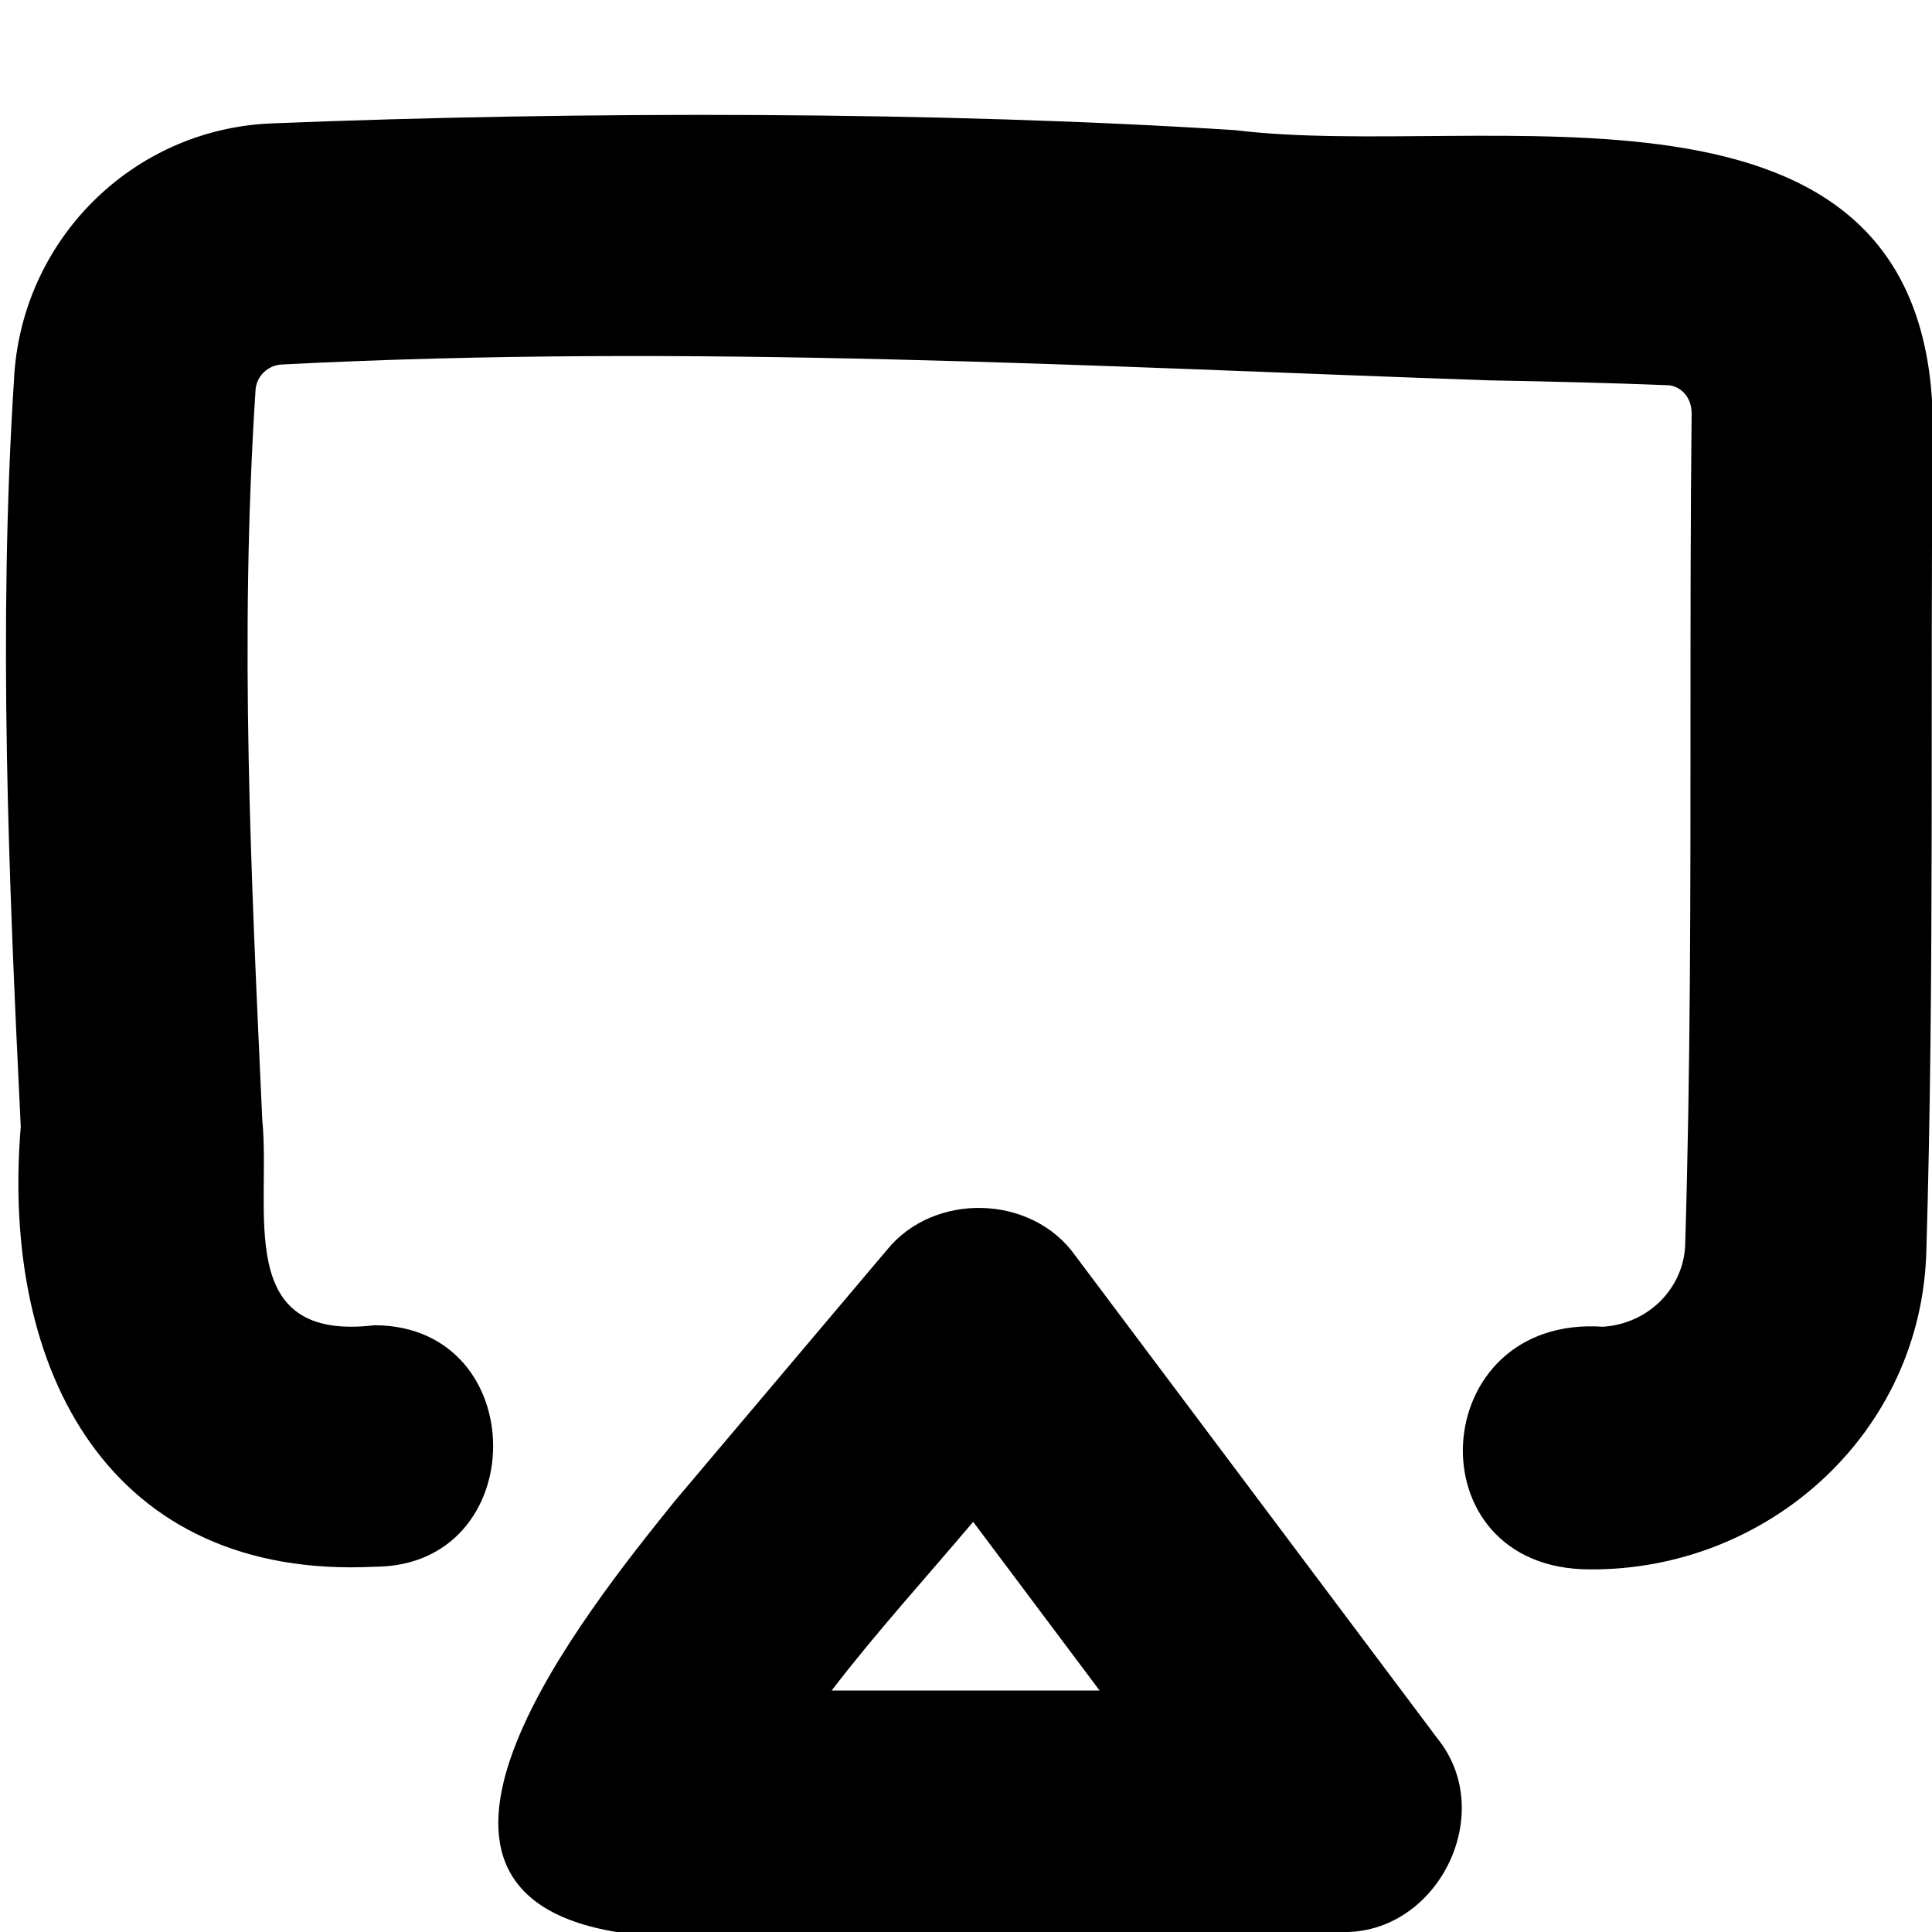
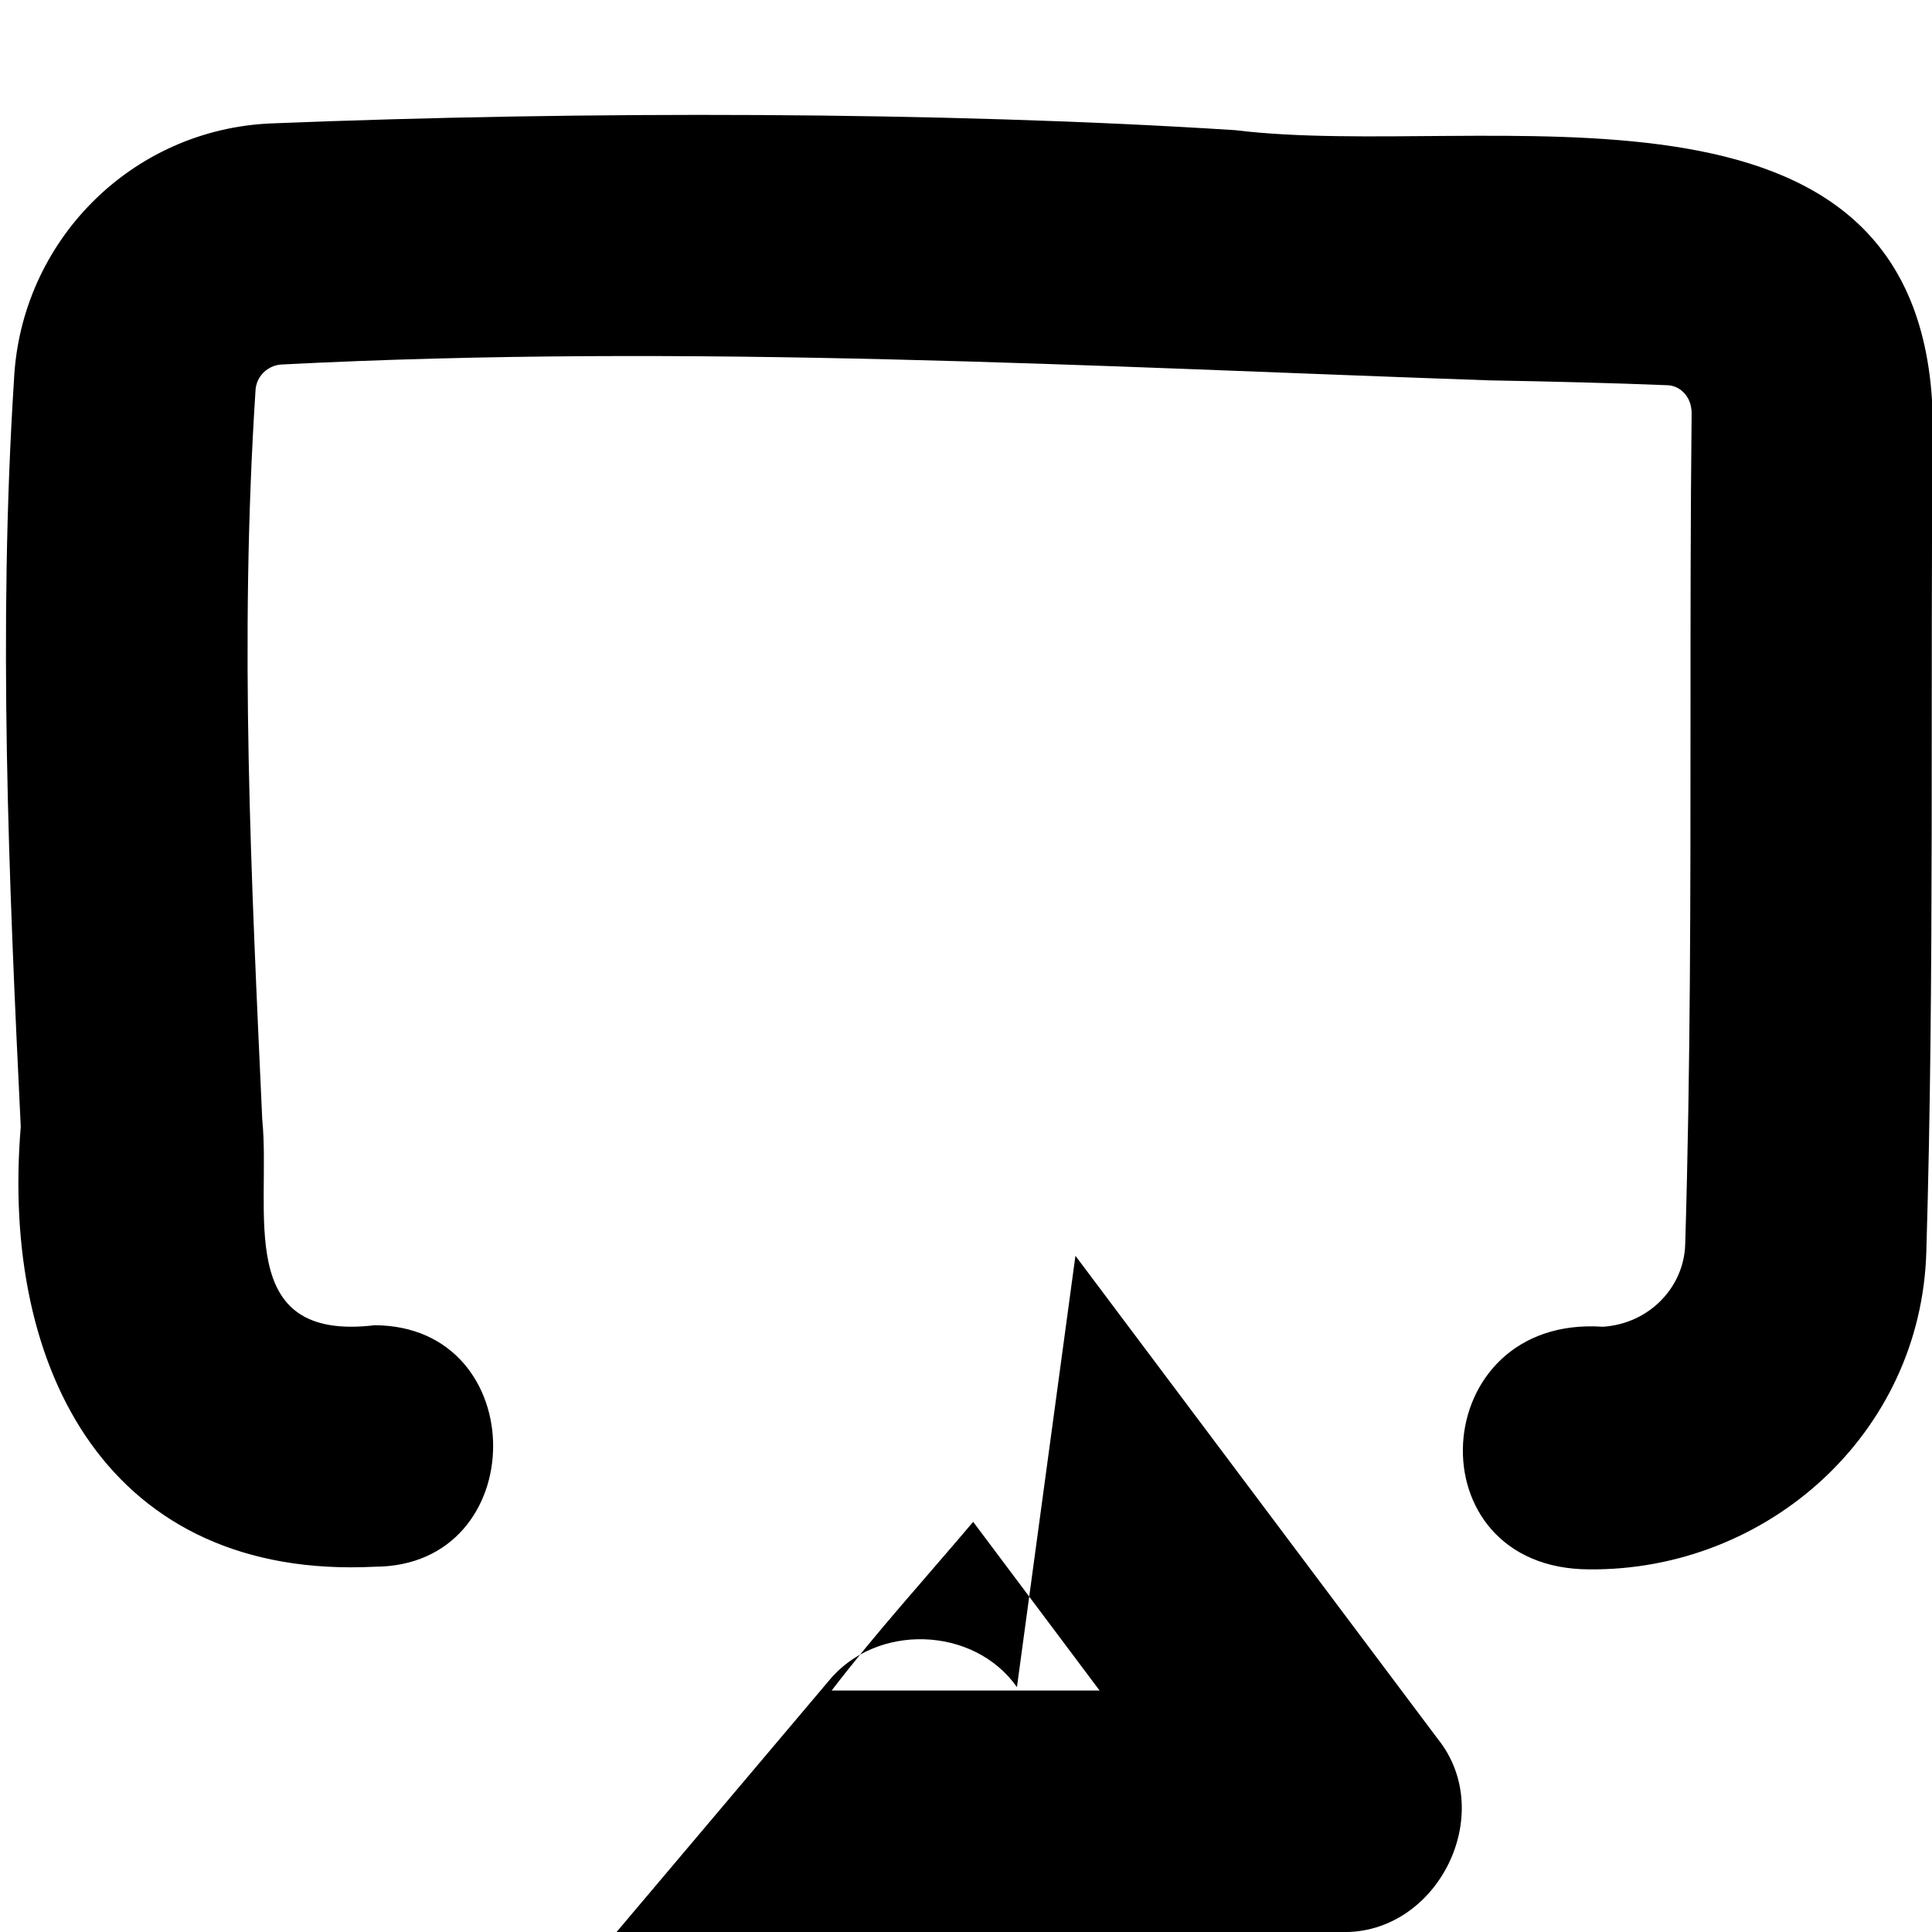
<svg xmlns="http://www.w3.org/2000/svg" viewBox="0 0 512 512">
-   <path fill="currentColor" d="M421.3 415.9c-47.2 0-43.5-67.5 3.5-64.3 12.3-.8 21.5-10.5 21.8-21.9 1.4-46.4 1.4-92.1 1.4-138.4 0-26.9 0-54.1 .3-81.7 0-4.9-3.4-7.3-6.1-7.5-14.8-.6-30.9-1-47.5-1.3-104.2-3.6-211.6-9.8-320.1-4.2-3.6 .2-6.8 3.1-6.9 7.1-4.3 66.3-1.1 129.2 1.8 193 2.4 24.2-7.8 59 29.8 54.5 41.9 .2 41.8 63.9 0 64-70 3.5-99.2-51.5-93.8-116.6-3.2-65.7-6-132.4-1.8-197.8 1.7-36.8 31.1-66.6 68.3-68.1 82.2-3.3 177.6-3.2 255.4 1.8 65.8 8.1 182.1-21.9 184.8 75.8-.7 73.4 .5 147.7-1.7 221.3-1.3 48.4-42.2 84.7-89.3 84.3zM285 332.8l96 128c16 19.9-.1 52-25.6 51.2l-192 0c-67.6-11.1-8.4-84.6 15.5-114.3l56.1-66.4c12.5-15.5 38.5-14.8 50 1.5zm-27.1 70.5c-12.5 14.8-25.7 29.3-37.5 44.7l71 0-33.5-44.7z" />
+   <path fill="currentColor" d="M421.3 415.9c-47.2 0-43.5-67.5 3.5-64.3 12.3-.8 21.5-10.5 21.8-21.9 1.4-46.4 1.4-92.1 1.4-138.4 0-26.9 0-54.1 .3-81.7 0-4.9-3.4-7.3-6.1-7.5-14.8-.6-30.9-1-47.5-1.3-104.2-3.6-211.6-9.8-320.1-4.2-3.6 .2-6.8 3.1-6.9 7.1-4.3 66.3-1.1 129.2 1.8 193 2.4 24.2-7.8 59 29.8 54.5 41.9 .2 41.8 63.9 0 64-70 3.5-99.2-51.5-93.8-116.6-3.2-65.7-6-132.4-1.8-197.8 1.7-36.8 31.1-66.6 68.3-68.1 82.2-3.3 177.6-3.2 255.4 1.8 65.8 8.1 182.1-21.9 184.8 75.8-.7 73.4 .5 147.7-1.7 221.3-1.3 48.4-42.2 84.7-89.3 84.3zM285 332.8l96 128c16 19.9-.1 52-25.6 51.2l-192 0l56.1-66.4c12.5-15.5 38.5-14.8 50 1.5zm-27.1 70.5c-12.5 14.8-25.7 29.3-37.5 44.7l71 0-33.5-44.7z" />
</svg>